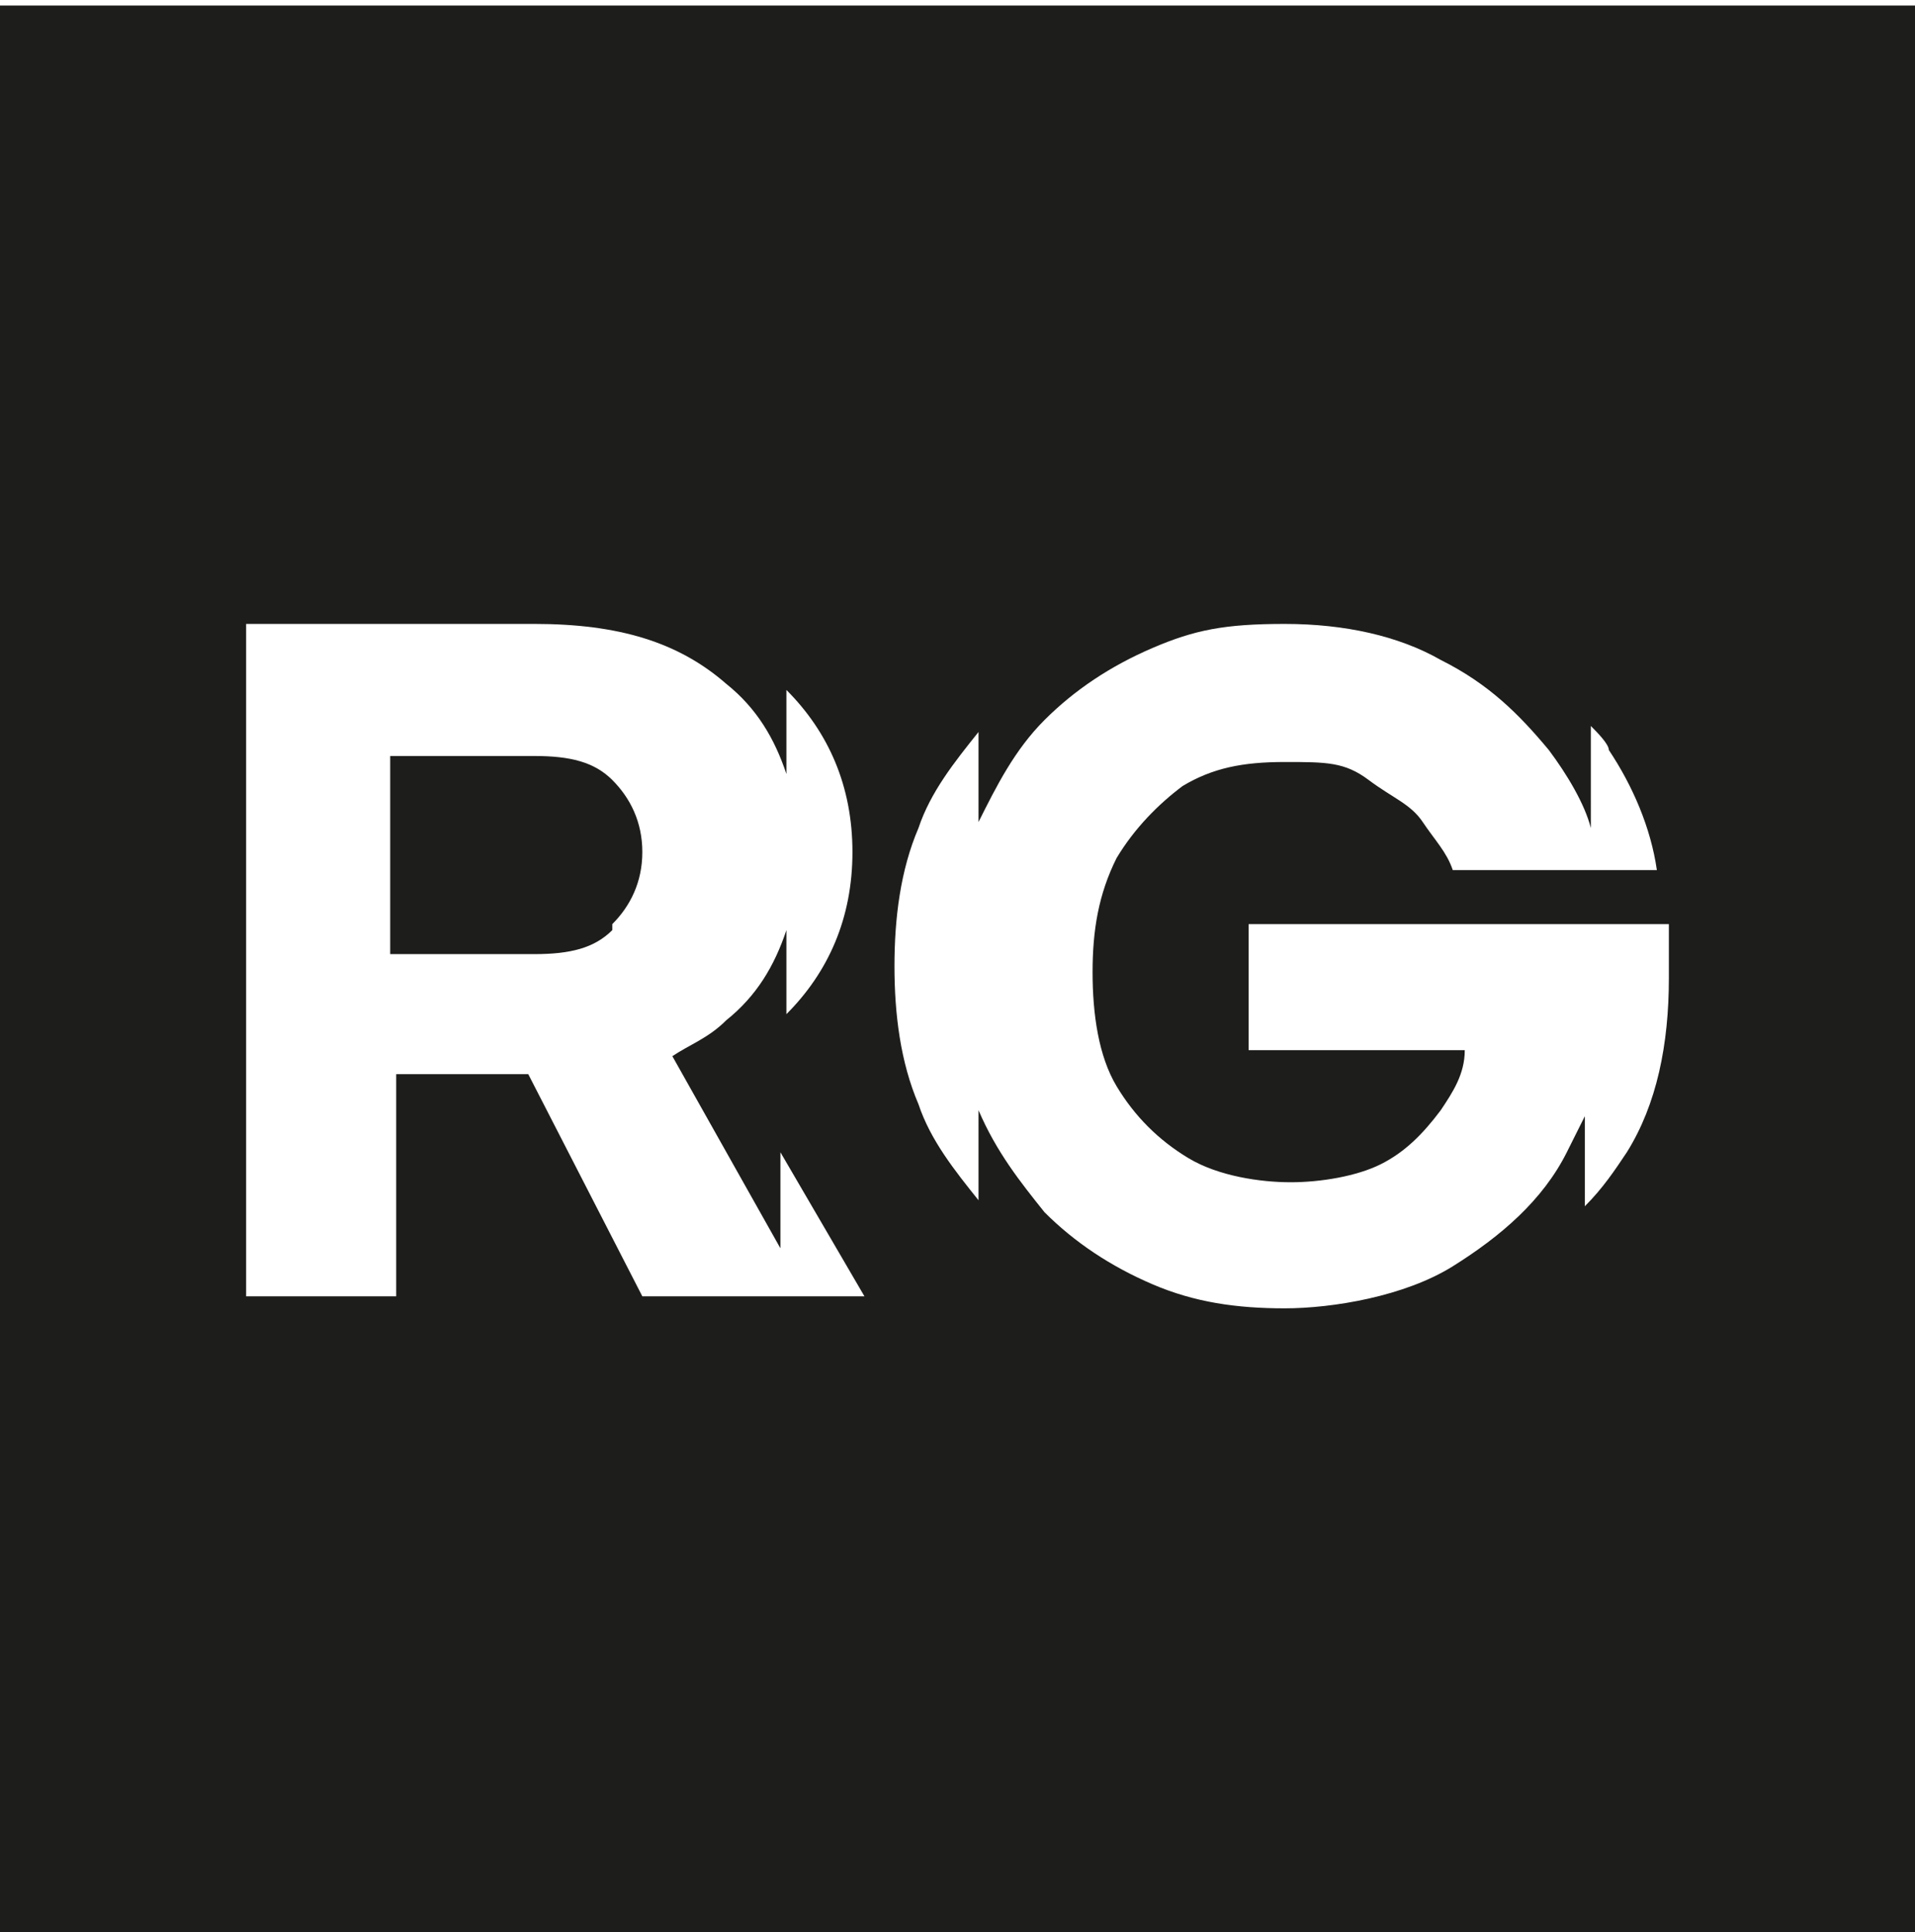
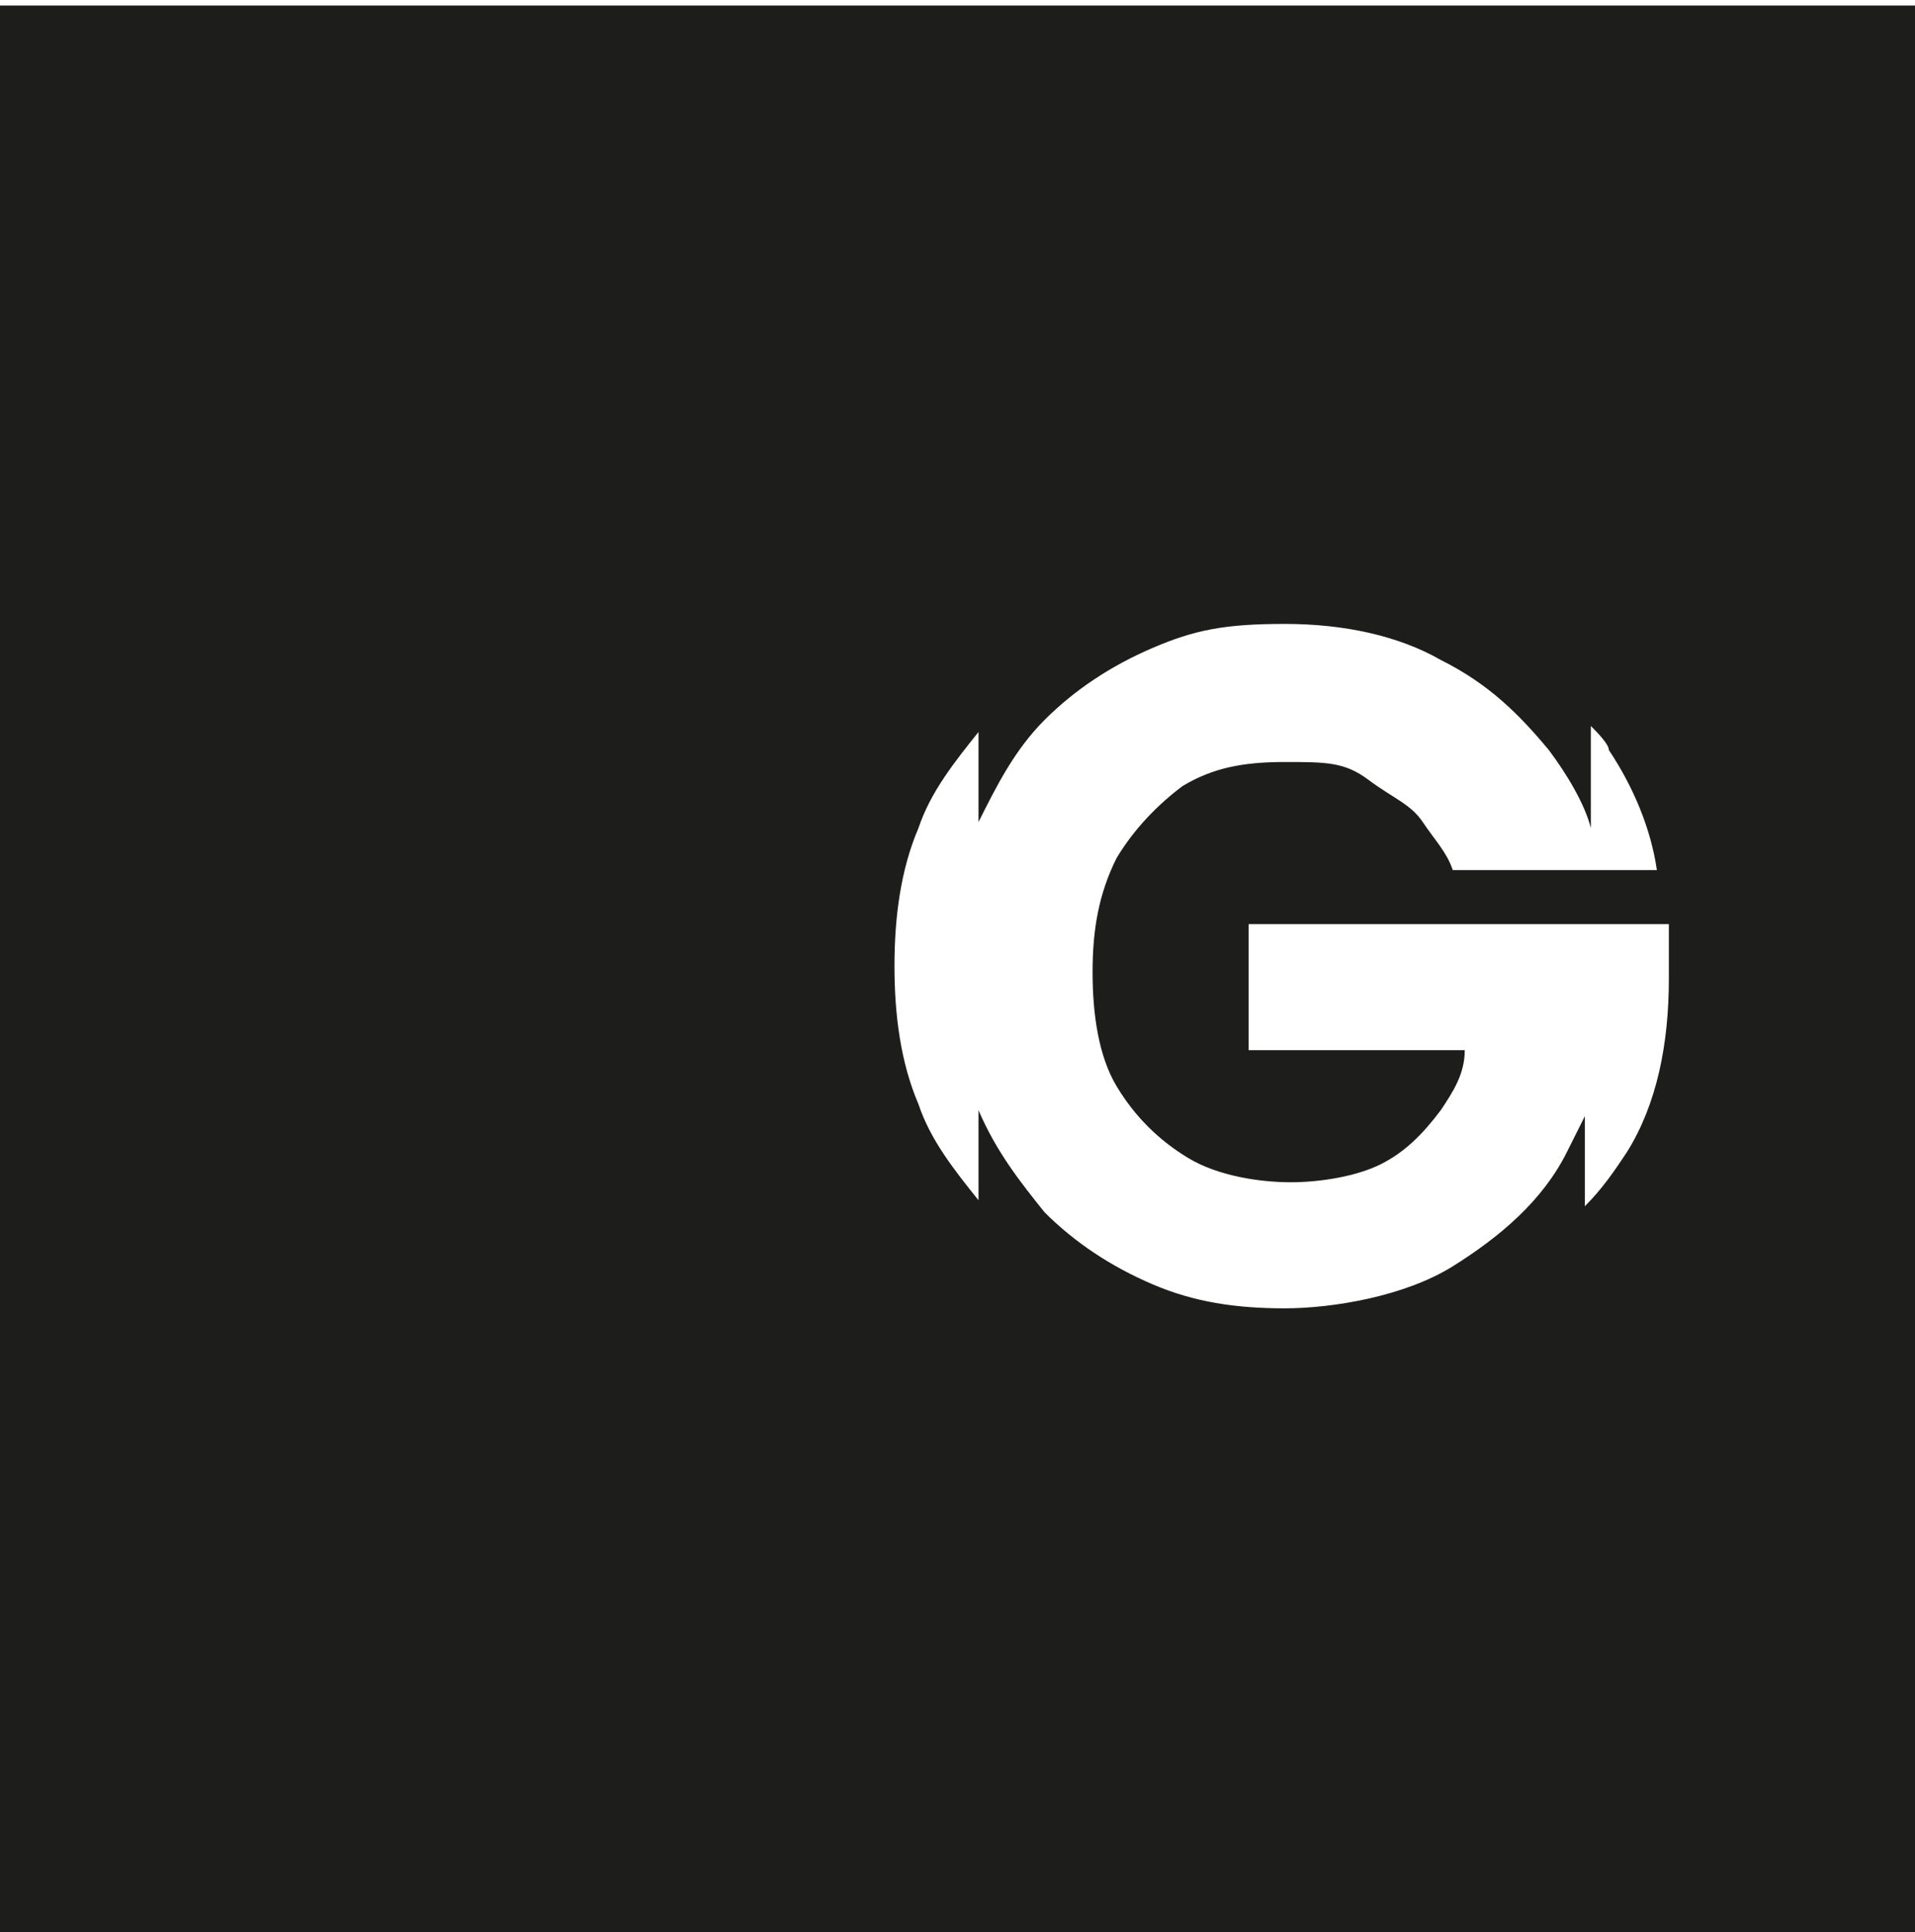
<svg xmlns="http://www.w3.org/2000/svg" width="11.2mm" height="11.3mm" version="1.1" viewBox="0 0 31.9 32">
  <defs>
    <style>
      .cls-1 {
        fill: #fff;
      }

      .cls-2 {
        fill: #1d1d1b;
      }
    </style>
  </defs>
  <g>
    <g id="Capa_1">
      <g>
        <rect class="cls-2" x="0" y="0" width="31.9" height="32.1" />
        <g>
-           <path class="cls-1" d="M13,20.7l-1.8-3.2c.3-.2.6-.3.9-.6.5-.4.8-.9,1-1.5v1.4c.7-.7,1.1-1.6,1.1-2.7s-.4-2-1.1-2.7v1.4c-.2-.6-.5-1.1-1-1.5-.8-.7-1.8-1-3.2-1h-4.8v11.2h2.5v-3.7h2.2l1.9,3.7h3.7l-1.4-2.4v1.5h0ZM10.2,15.4c-.3.3-.7.4-1.3.4h-2.4v-3.3h2.4c.6,0,1,.1,1.3.4.3.3.5.7.5,1.2,0,.5-.2.9-.5,1.2Z" />
          <path class="cls-1" d="M27.8,15.8c0-.2,0-.3,0-.5h-7v2.1h3.6c0,.4-.2.7-.4,1-.3.4-.6.7-1,.9-.4.2-1,.3-1.5.3s-1.2-.1-1.7-.4c-.5-.3-.9-.7-1.2-1.2-.3-.5-.4-1.2-.4-1.9s.1-1.3.4-1.9c.3-.5.7-.9,1.1-1.2.5-.3,1-.4,1.7-.4s1,0,1.4.3.7.4.9.7c.2.3.4.5.5.8h3.4c-.1-.7-.4-1.4-.8-2,0-.1-.2-.3-.3-.4v1.7c-.1-.4-.4-.9-.7-1.3-.5-.6-1-1.1-1.8-1.5-.7-.4-1.6-.6-2.6-.6s-1.5.1-2.2.4c-.7.3-1.3.7-1.8,1.2-.5.5-.8,1.1-1.1,1.7v-1.5c-.4.5-.8,1-1,1.6-.3.7-.4,1.5-.4,2.3s.1,1.6.4,2.3c.2.6.6,1.1,1,1.6v-1.5c.3.7.7,1.2,1.1,1.7.5.5,1.1.9,1.8,1.2.7.3,1.4.4,2.2.4s2-.2,2.8-.7,1.5-1.1,1.9-1.9c.1-.2.2-.4.3-.6v1.5c.3-.3.5-.6.7-.9.5-.8.7-1.8.7-2.9,0-.2,0-.3,0-.5Z" />
        </g>
      </g>
    </g>
  </g>
</svg>